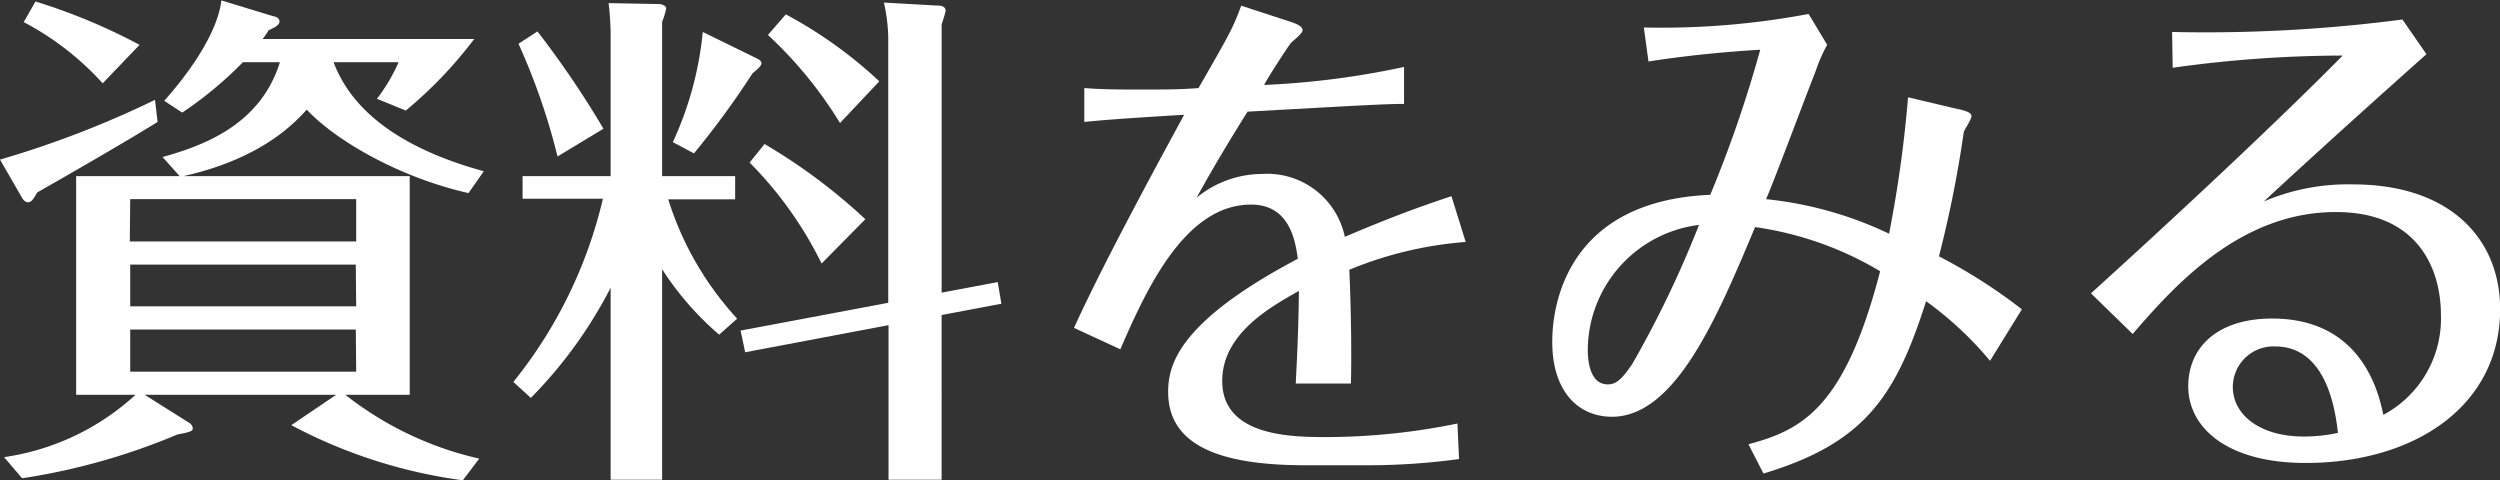
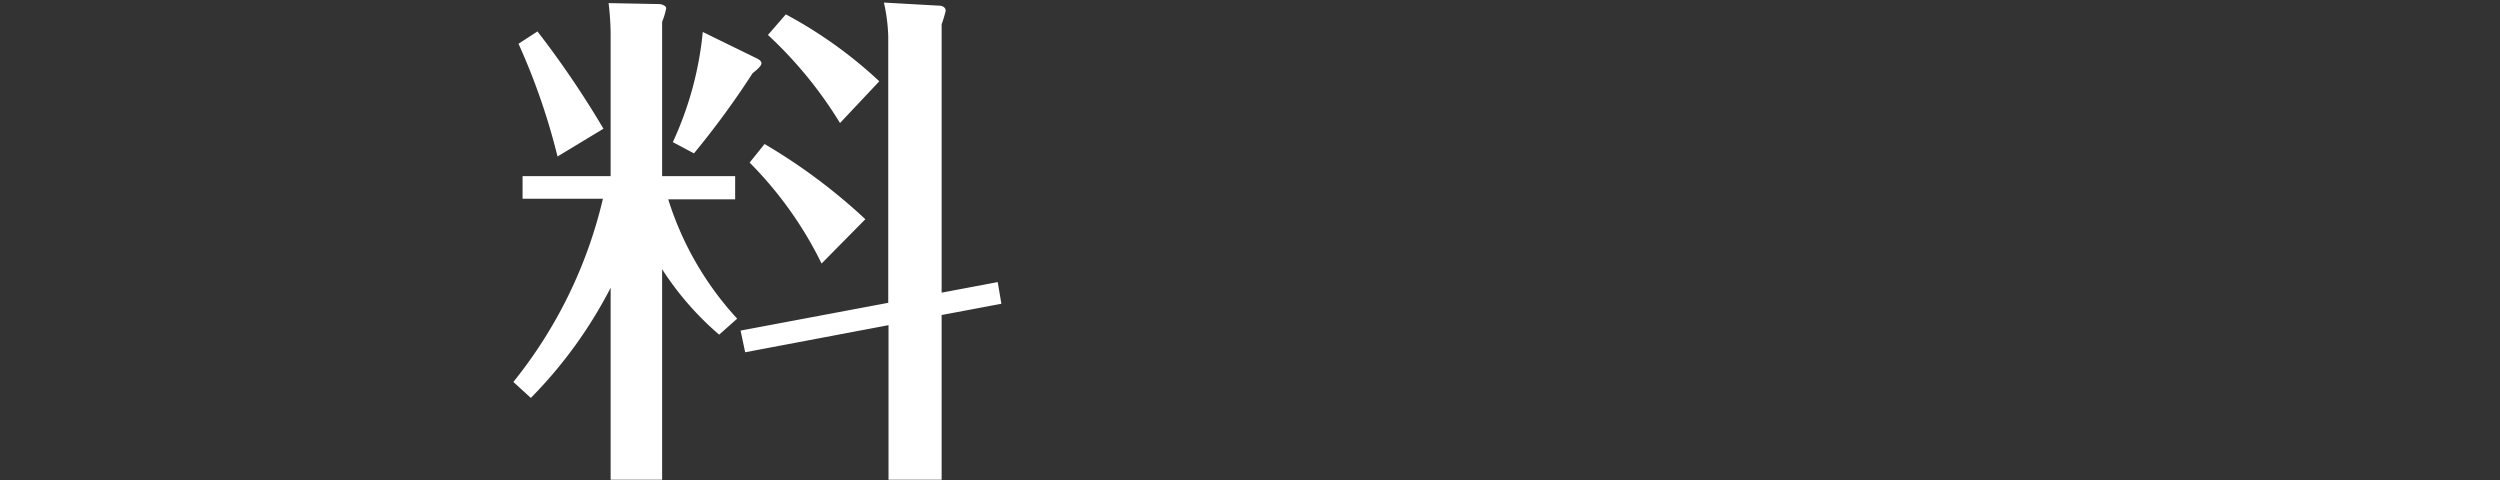
<svg xmlns="http://www.w3.org/2000/svg" width="184.52" height="35.45" viewBox="0 0 184.52 35.45">
  <rect x="0" y="0" width="184.52" height="35.45" fill="#333333" stroke="none" />
  <defs>
    <style>.cls-1{fill:#fff;}</style>
  </defs>
  <title>h1-docs</title>
  <g id="レイヤー_2" data-name="レイヤー 2">
    <g id="レイヤー_1-2" data-name="レイヤー 1">
-       <path class="cls-1" d="M11.63,9c-2.13,1.33-5.89,3.5-8.89,5.21-.35.65-.5.72-.69.72s-.38-.23-.45-.38L0,11.78A72.52,72.52,0,0,0,11.44,7.37Zm22.95,5.25c-4.91-1.1-9.69-3.76-11.94-6.16C21.81,9,19.38,11.7,13.53,13H30.24V29.14H25.49a24.89,24.89,0,0,0,9.88,4.71l-1.21,1.6A37.49,37.49,0,0,1,21.5,31.38l3.31-2.24H10.68L14,31.23a.55.55,0,0,1,.23.38c0,.19-.12.27-1.14.46A47.83,47.83,0,0,1,1.63,35.3L.3,33.74A18.14,18.14,0,0,0,10,29.14H5.62V13h7.64L12,11.59c3-.84,7.22-2.36,8.66-7H17.93a28.12,28.12,0,0,1-4.48,3.72l-1.33-.87c2.47-2.77,4-5.47,4.22-7.41l3.87,1.18c.16,0,.42.15.42.38s-.3.42-.8.64a6.34,6.34,0,0,1-.45.65H35a31.46,31.46,0,0,1-5.05,5.28l-2.13-.87a12.84,12.84,0,0,0,1.6-2.7H24.62c1.56,4.14,5.85,6.61,11.09,8.05Zm-27-8.1A21.11,21.11,0,0,0,1.75,1.63L2.62.11a43.51,43.51,0,0,1,7.68,3.2Zm2,11.67H26.29V14.7H9.61Zm16.68,1.71H9.61v3.08H26.29Zm0,4.79H9.61v3.11H26.29Z" />
      <path class="cls-1" d="M53.08,24.7a22.08,22.08,0,0,1-4.21-4.83V35.41h-3.8V21.24a33.2,33.2,0,0,1-5.89,8.13l-1.29-1.18A33.86,33.86,0,0,0,44.5,14.67H38.57V13h6.5V2.74c0-.38,0-1.26-.15-2.51L48.64.3c.19,0,.53.12.53.31a5.15,5.15,0,0,1-.3,1V13h5.39v1.71H49.32a23.22,23.22,0,0,0,5.09,8.81ZM41.15,11.55a48,48,0,0,0-2.88-8.32l1.4-.91A70.19,70.19,0,0,1,44.54,9.5ZM55.9,4.33c.15.08.3.19.3.34s-.19.38-.65.73a63.06,63.06,0,0,1-4.33,5.92l-1.56-.83a25,25,0,0,0,2.21-8.13ZM73.64,20.82l.27,1.6-4.41.83V35.41H65.58V24L55,26l-.34-1.6,10.9-2.05V2.7A12.91,12.91,0,0,0,65.24.19l4.11.23c.11,0,.45.07.45.38a9.83,9.83,0,0,1-.3,1v19.8Zm-13-1.37A28.16,28.16,0,0,0,55.33,12l1.1-1.37a42.25,42.25,0,0,1,7.44,5.55ZM62,9.08a30.6,30.6,0,0,0-5.32-6.5L58,1.06A32.62,32.62,0,0,1,64.9,6Z" />
-       <path class="cls-1" d="M108.18,17.86a27.9,27.9,0,0,0-8.59,2.05c.16,3.61.16,6.84.12,8.4H95.64c0-.42.19-3,.23-6.84-2,1.14-5.66,3.11-5.66,6.65,0,4.14,5.24,4.14,7.79,4.14a48.46,48.46,0,0,0,9.57-1l.12,2.62a49.64,49.64,0,0,1-6.61.46H96.4c-5.51,0-10.18-1.06-10.18-5.4,0-1.93.65-5.13,9.57-9.84-.18-1.25-.56-4-3.45-4-4.87,0-7.72,6.23-9.65,10.68L79.27,24.2c2.24-4.94,6.65-13,8.13-15.73-5.59.34-6.19.42-7.37.53l0-2.5c1,.07,1.78.11,3.91.11,1.82,0,3.23,0,4.52-.11,2.36-4.11,2.55-4.45,3.15-6.08L95.23,1.6c.68.22.91.41.91.64s-.69.76-.84.91c-.26.31-1.63,2.43-2,3.12a61.2,61.2,0,0,0,10.33-1.33V7.67c-1.44,0-3.38.12-11.55.57-2,3.2-2.92,4.83-3.76,6.35a7.64,7.64,0,0,1,4.83-1.75,5.85,5.85,0,0,1,6.11,4.64c3.31-1.41,5.48-2.21,7.87-3Z" />
-       <path class="cls-1" d="M129.05,32.79c3.95-1.06,7.1-2.66,9.72-12.77a24.76,24.76,0,0,0-9.23-3.26c-2.74,6.53-5.85,14-10.56,14-2.55,0-4.41-1.94-4.41-5.51,0-1.07,0-10.38,11.66-10.87a90.93,90.93,0,0,0,3.69-10.71c-3.23.19-6.12.53-8.25.87l-.34-2.51a58.58,58.58,0,0,0,12.16-1l1.37,2.28A11.44,11.44,0,0,0,134,5.28c-.54,1.33-3,7.94-3.65,9.42a27.5,27.5,0,0,1,9.08,2.55,91.78,91.78,0,0,0,1.4-10.07l3.54.84c.34.07,1.14.22,1.14.53s-.53,1-.57,1.21a85.29,85.29,0,0,1-1.83,9.16,39.55,39.55,0,0,1,6.12,3.91l-2.35,3.8a25.78,25.78,0,0,0-4.72-4.4c-2.24,7.06-4.56,10.48-12,12.72Zm-11.86-7c0,.65.08,2.58,1.48,2.58.57,0,1-.3,1.83-1.55a77.3,77.3,0,0,0,4.9-10.22A9.36,9.36,0,0,0,117.19,25.76Z" />
-       <path class="cls-1" d="M160.32,2.36a112,112,0,0,0,17-.92L179.09,4c-3.12,2.78-7.83,7-12,10.87a15.78,15.78,0,0,1,6.58-1.26c7.22,0,10.86,4.07,10.86,9.2,0,7.18-6.34,11.36-14.36,11.36-5.81,0-8.66-2.62-8.66-5.66,0-2.85,2.13-5,6.19-5,6.65,0,7.87,5.51,8.21,7.11a8.06,8.06,0,0,0,4.25-7.38c0-3.26-1.59-7.59-7.75-7.59-6.91,0-11.7,5.16-15,9l-3.08-3c5.58-5.05,13.6-12.5,18.58-17.55A91.29,91.29,0,0,0,160.36,5Zm7.6,23.21a3,3,0,0,0-3.12,3c0,2,1.94,3.65,5.25,3.65a11.82,11.82,0,0,0,2.51-.27C172.4,30.66,171.87,25.57,167.92,25.57Z" />
    </g>
  </g>
</svg>